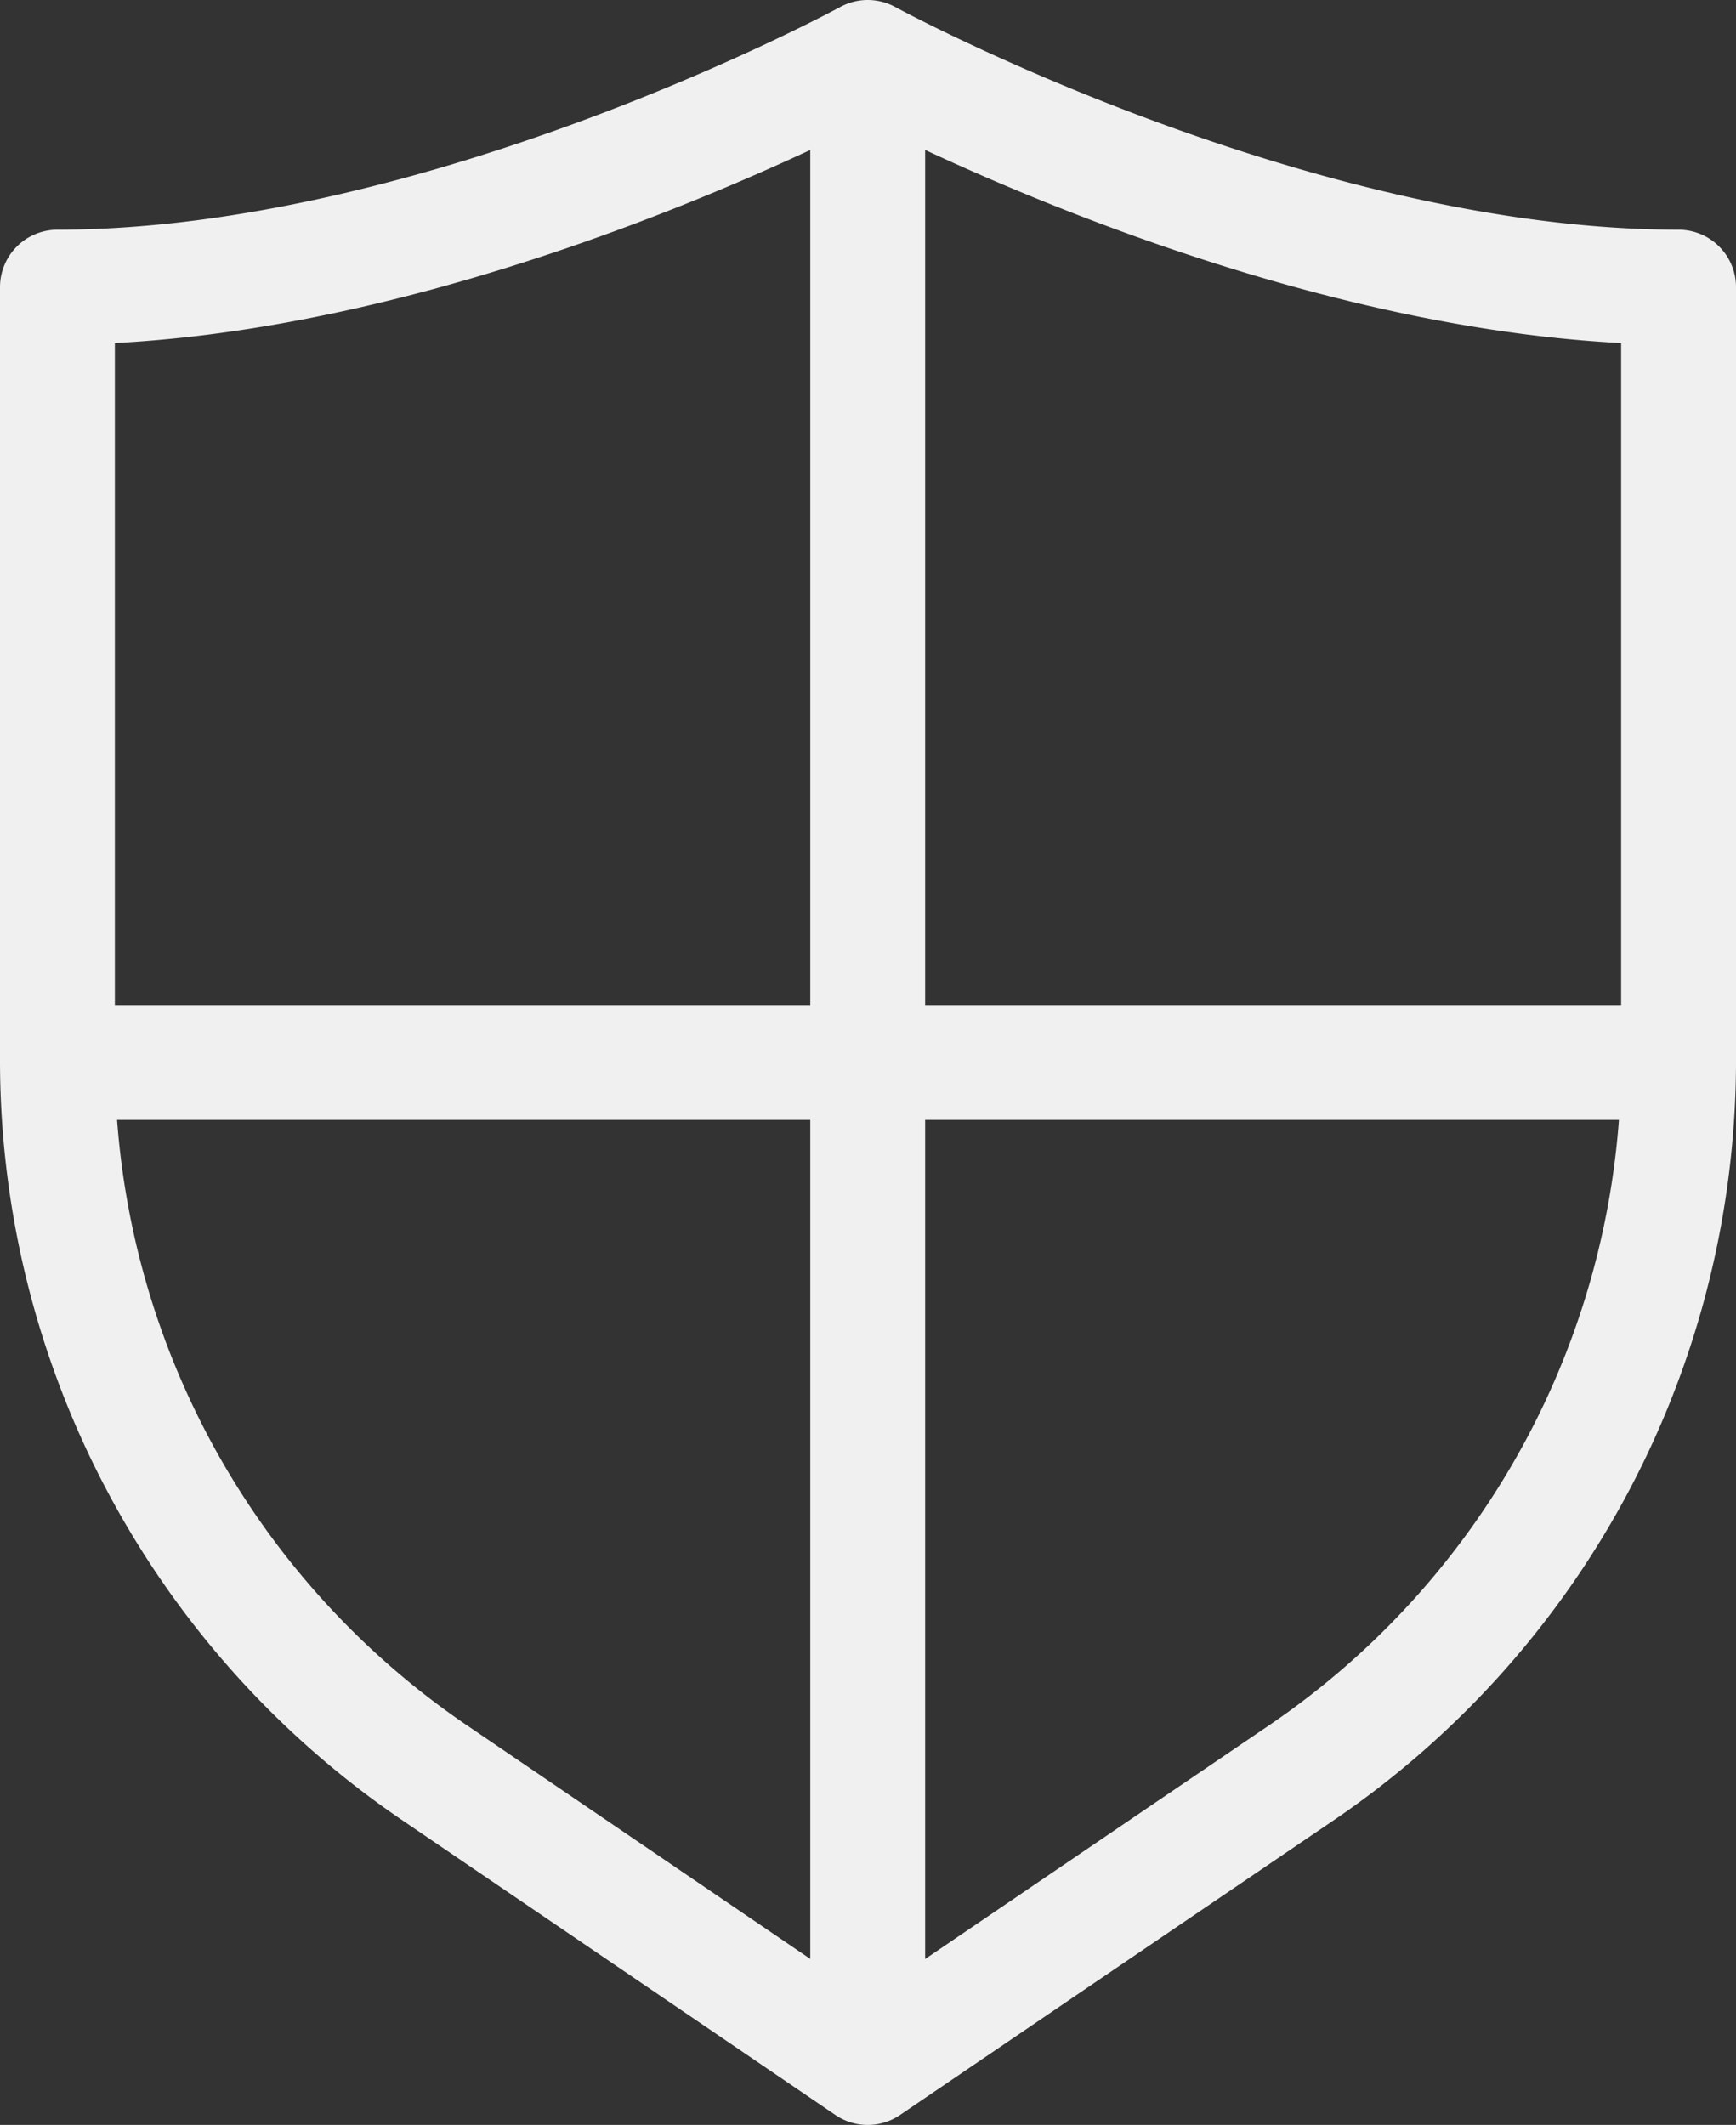
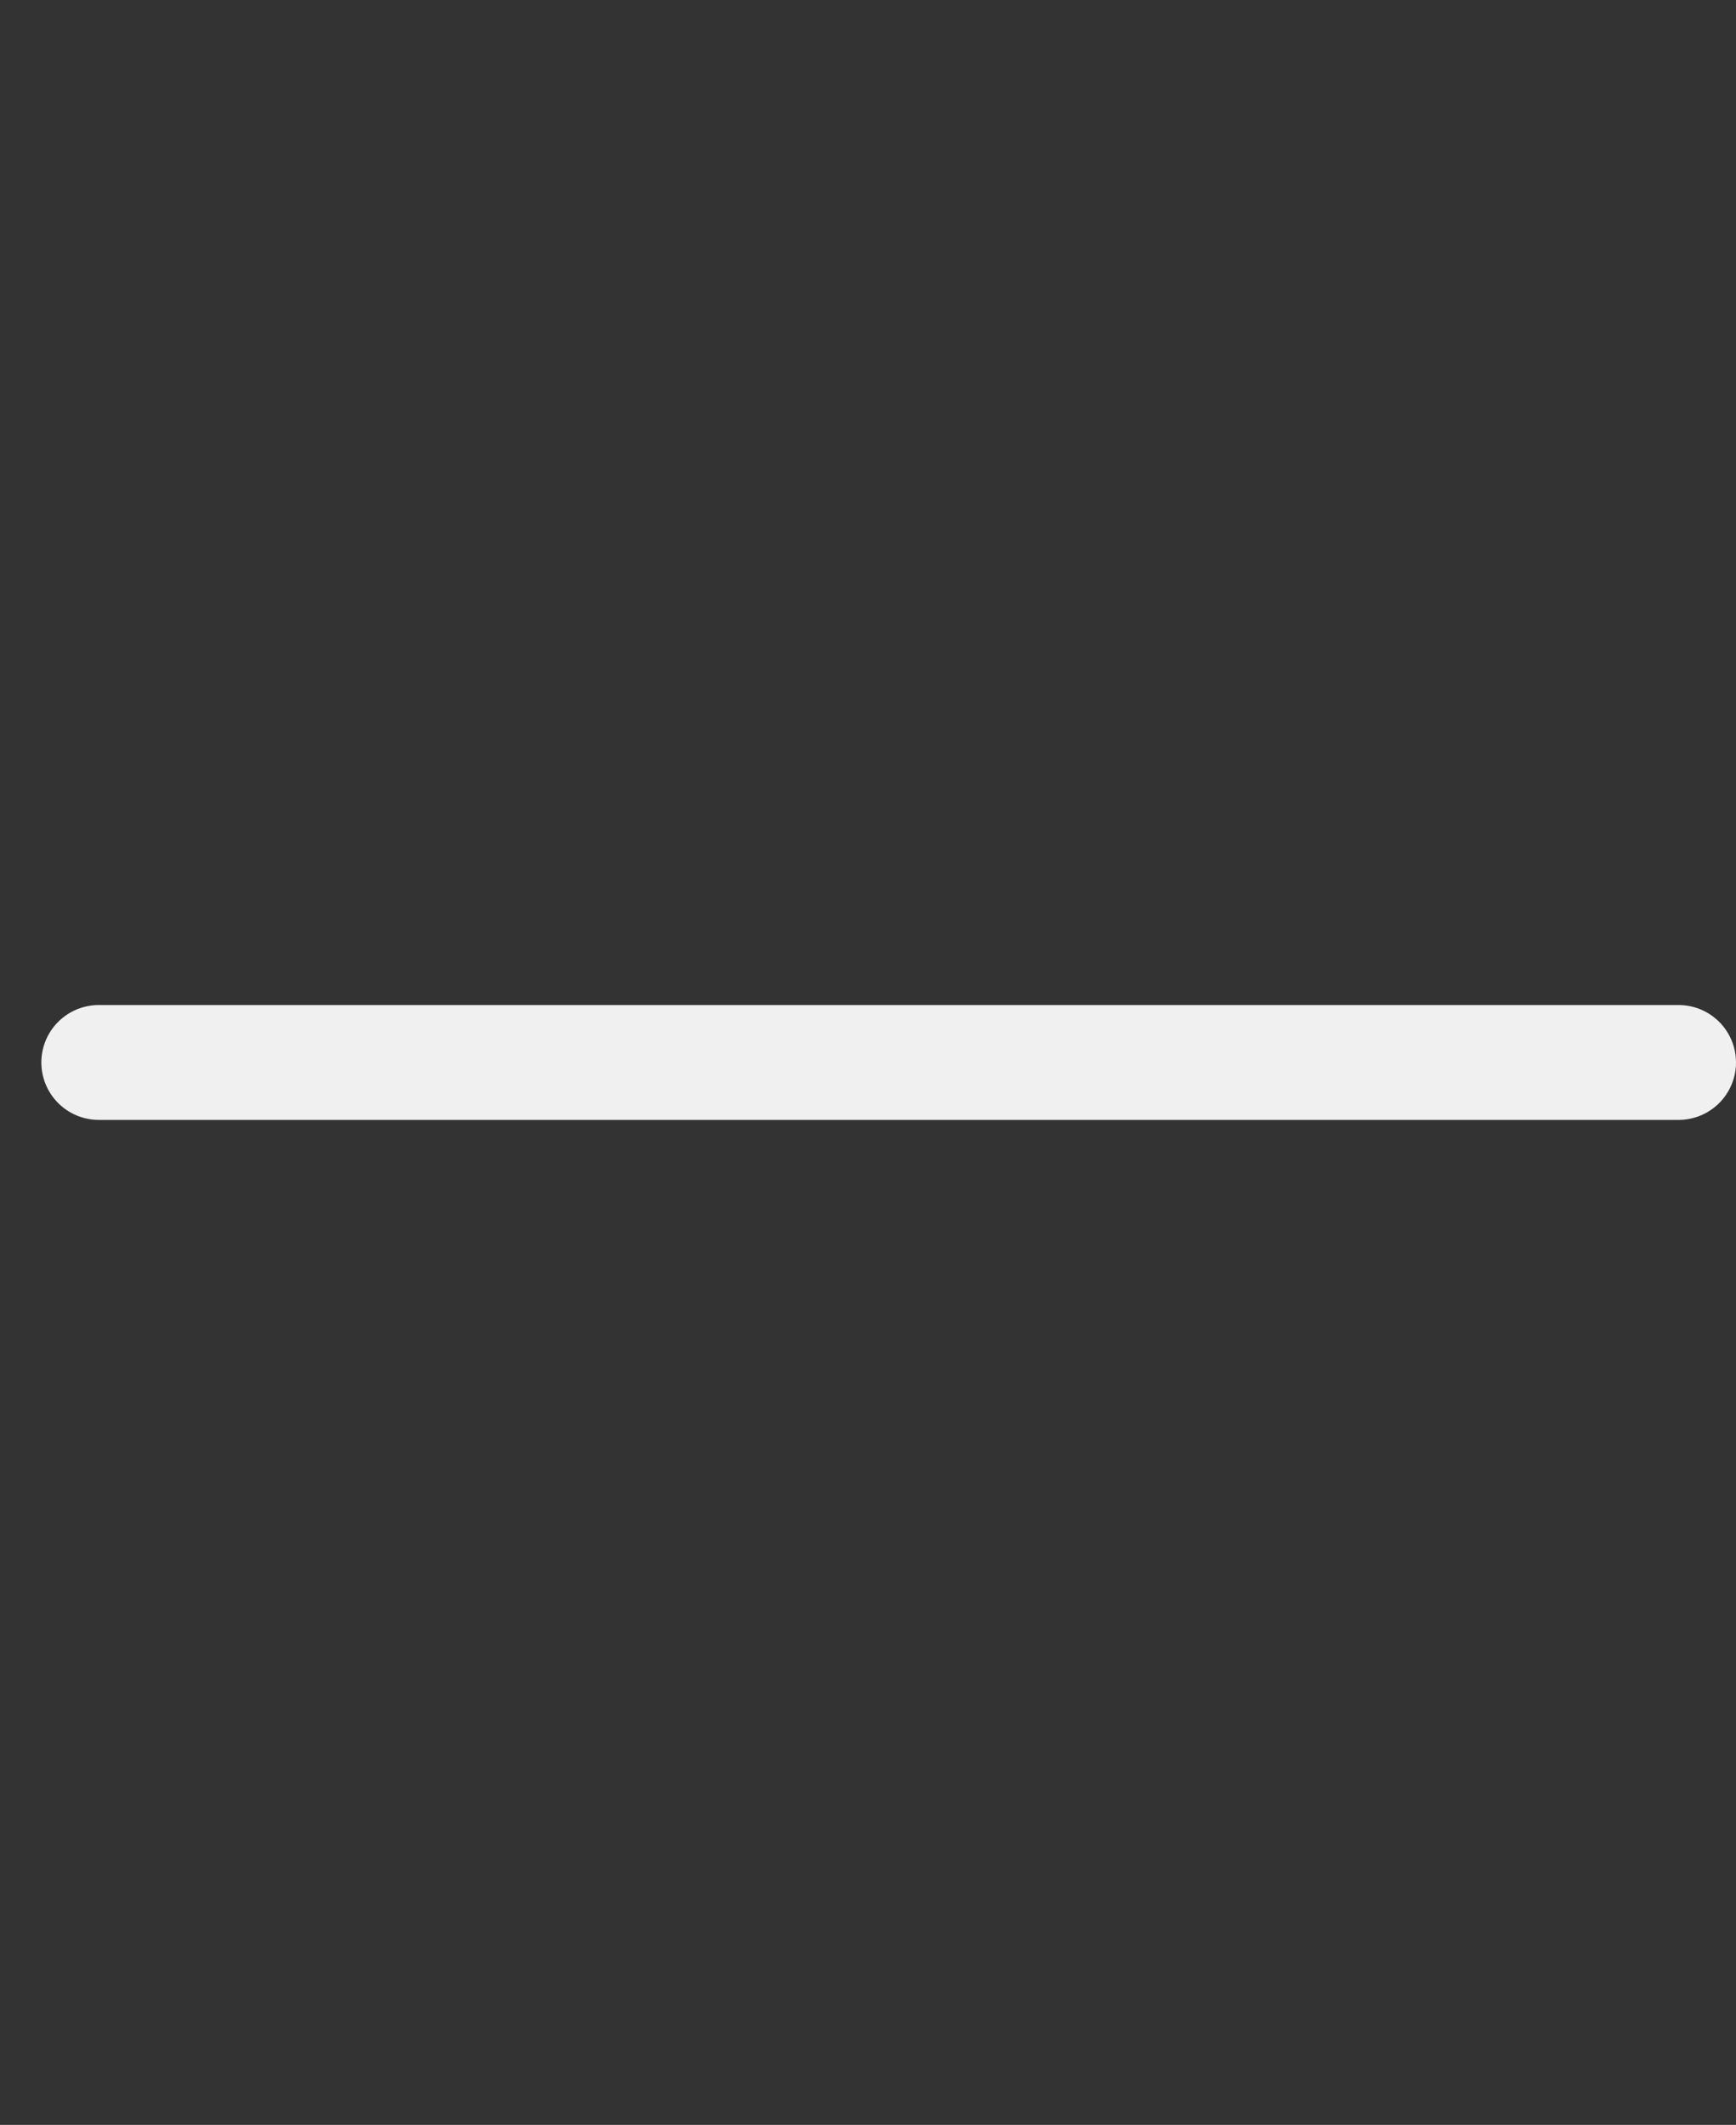
<svg xmlns="http://www.w3.org/2000/svg" viewBox="0 0 30.23 37">
  <rect x="0" y="0" width="30.23" height="37" fill="#333333" stroke="none" />
  <defs>
    <style>.a{fill:none;stroke:#f0f0f0;stroke-linecap:round;stroke-linejoin:round;stroke-width:2px;}</style>
  </defs>
  <title>Монтажная область 387</title>
-   <path class="a" d="M15.11,1S7.77,5,1,5V18.49A15,15,0,0,0,7.54,30.85L15.11,36l7.58-5.15a15,15,0,0,0,6.54-12.36V5C22.45,5,15.11,1,15.11,1Z" />
-   <line class="a" x1="15.11" y1="1.15" x2="15.11" y2="35.85" />
  <line class="a" x1="1.72" y1="18.5" x2="29.23" y2="18.5" />
</svg>